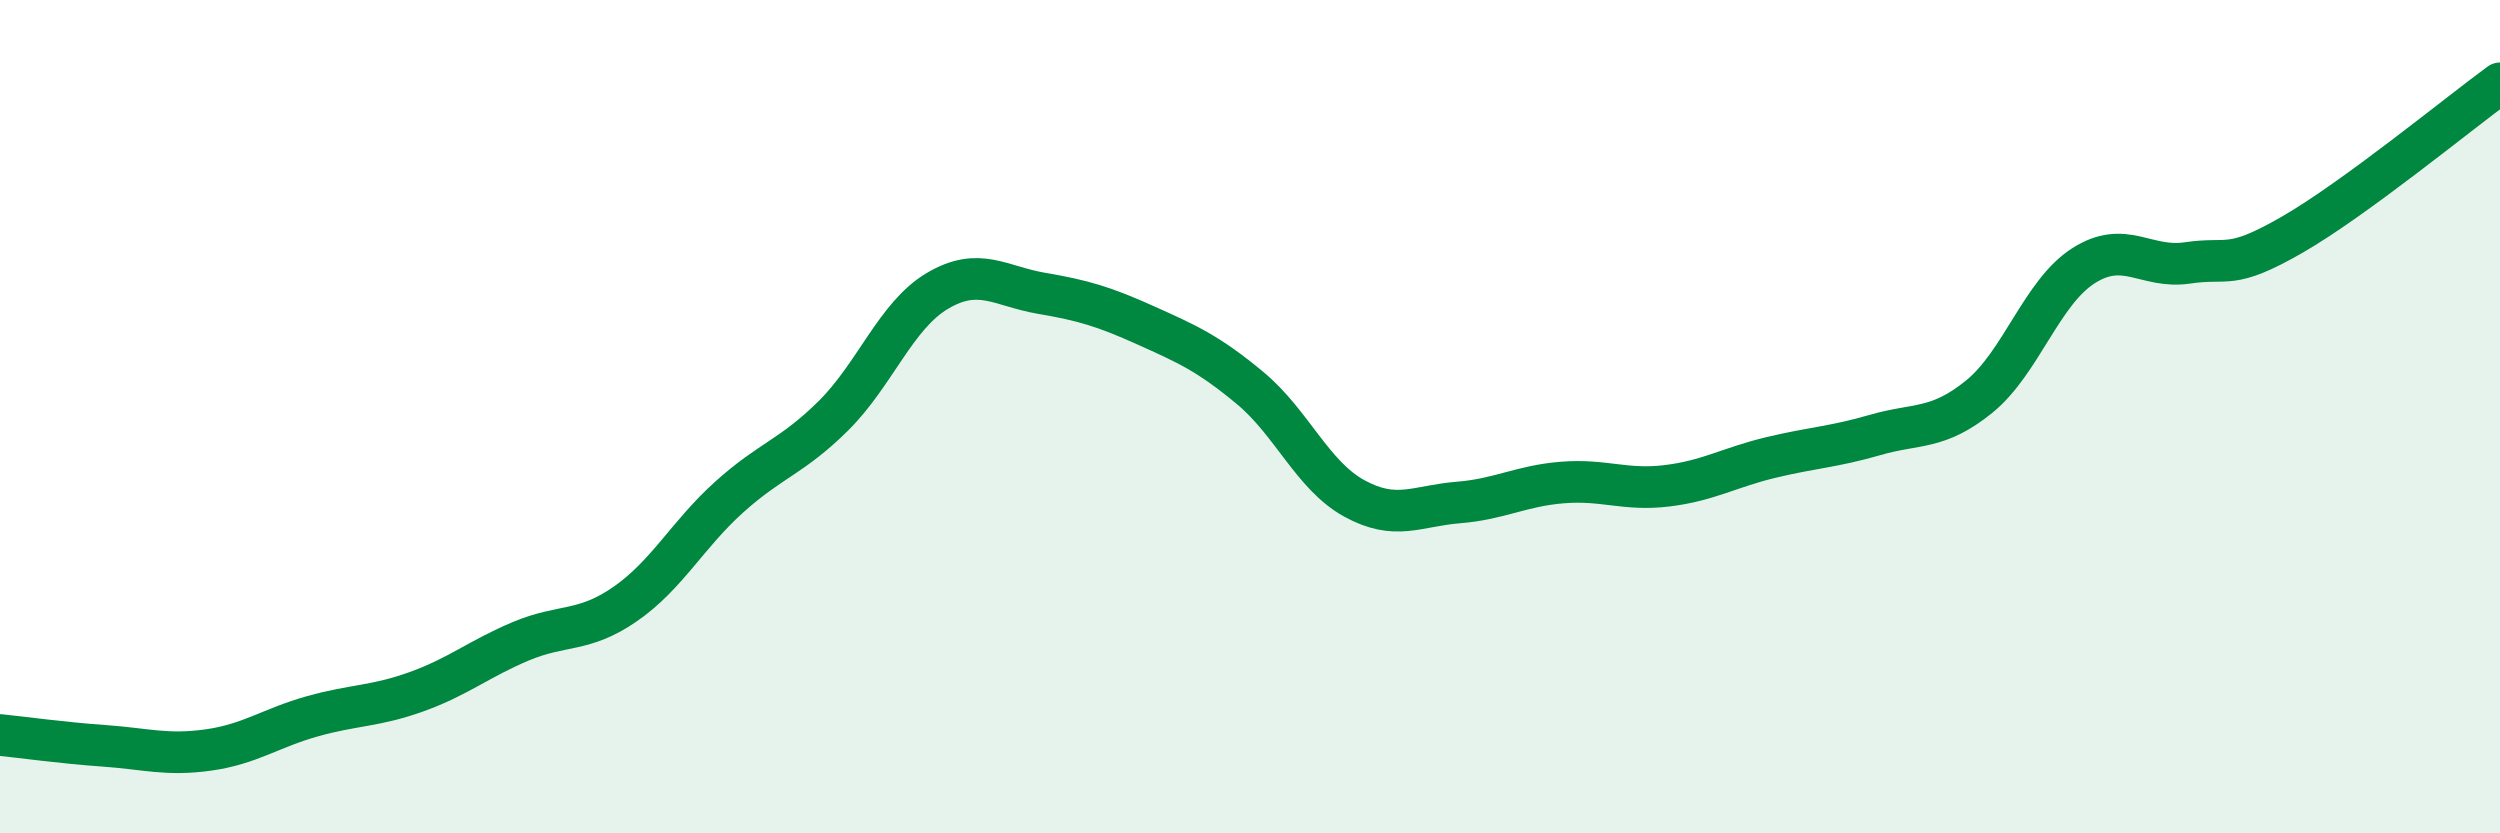
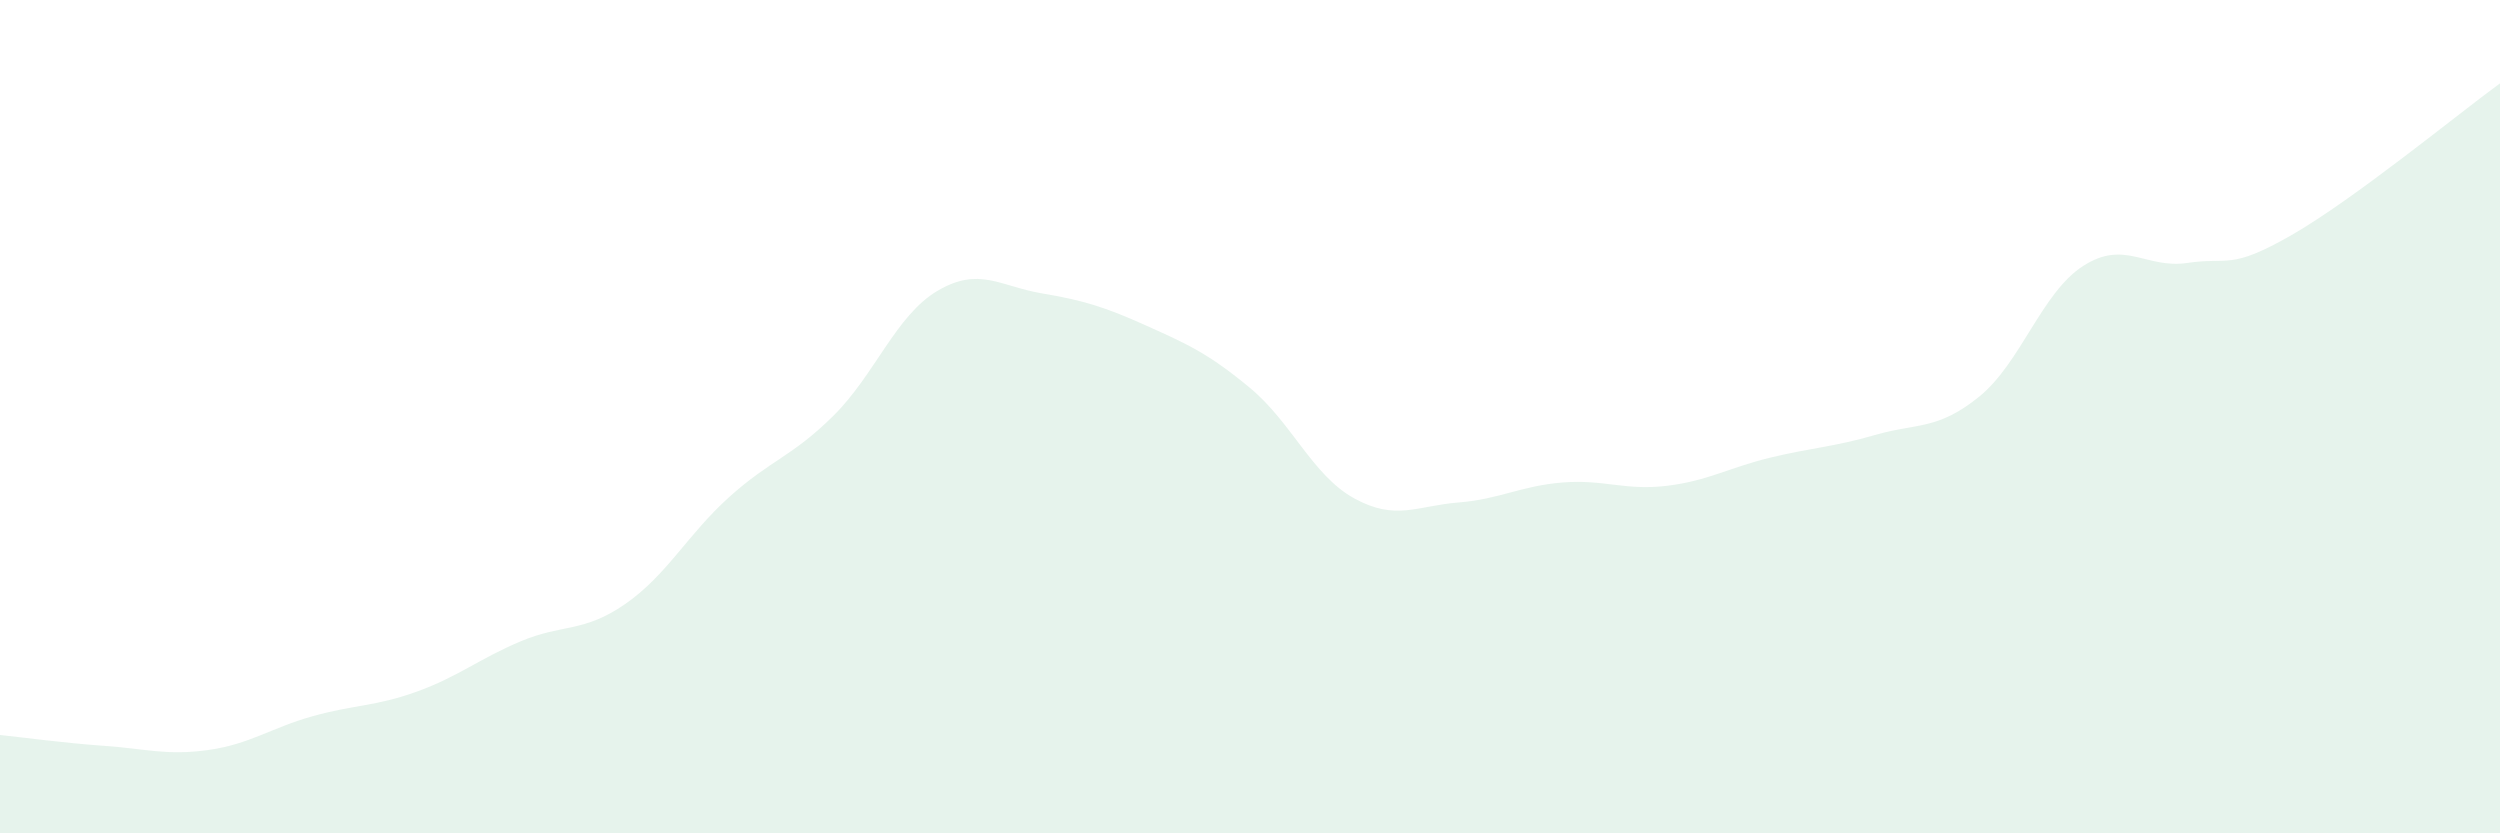
<svg xmlns="http://www.w3.org/2000/svg" width="60" height="20" viewBox="0 0 60 20">
  <path d="M 0,17.64 C 0.5,17.69 1.5,17.83 2.5,17.9 C 3.5,17.97 4,18.14 5,18 C 6,17.86 6.5,17.47 7.5,17.19 C 8.5,16.91 9,16.96 10,16.6 C 11,16.24 11.5,15.81 12.5,15.39 C 13.5,14.97 14,15.19 15,14.5 C 16,13.81 16.5,12.83 17.5,11.93 C 18.5,11.03 19,10.97 20,9.98 C 21,8.99 21.5,7.57 22.5,6.98 C 23.5,6.39 24,6.87 25,7.04 C 26,7.21 26.5,7.36 27.5,7.81 C 28.5,8.26 29,8.48 30,9.31 C 31,10.14 31.5,11.41 32.5,11.96 C 33.5,12.51 34,12.14 35,12.06 C 36,11.98 36.5,11.66 37.5,11.58 C 38.5,11.5 39,11.78 40,11.66 C 41,11.54 41.5,11.22 42.5,10.98 C 43.5,10.74 44,10.73 45,10.44 C 46,10.15 46.5,10.33 47.5,9.52 C 48.5,8.71 49,7.02 50,6.38 C 51,5.74 51.5,6.46 52.5,6.31 C 53.5,6.16 53.5,6.5 55,5.64 C 56.5,4.78 59,2.73 60,2L60 20L0 20Z" fill="#008740" opacity="0.1" stroke-linecap="round" stroke-linejoin="round" />
-   <path d="M 0,17.64 C 0.5,17.69 1.5,17.83 2.5,17.9 C 3.5,17.97 4,18.14 5,18 C 6,17.86 6.5,17.47 7.5,17.19 C 8.5,16.91 9,16.96 10,16.6 C 11,16.24 11.5,15.81 12.5,15.39 C 13.5,14.97 14,15.19 15,14.5 C 16,13.81 16.5,12.83 17.5,11.93 C 18.5,11.03 19,10.97 20,9.98 C 21,8.99 21.5,7.57 22.5,6.98 C 23.5,6.39 24,6.87 25,7.04 C 26,7.21 26.5,7.36 27.5,7.81 C 28.5,8.26 29,8.48 30,9.31 C 31,10.14 31.5,11.41 32.5,11.96 C 33.5,12.51 34,12.14 35,12.06 C 36,11.98 36.5,11.66 37.5,11.58 C 38.5,11.5 39,11.78 40,11.66 C 41,11.54 41.5,11.22 42.5,10.98 C 43.5,10.74 44,10.73 45,10.44 C 46,10.15 46.5,10.33 47.5,9.52 C 48.5,8.71 49,7.02 50,6.38 C 51,5.74 51.5,6.46 52.5,6.31 C 53.5,6.16 53.5,6.5 55,5.64 C 56.5,4.78 59,2.73 60,2" stroke="#008740" stroke-width="1" fill="none" stroke-linecap="round" stroke-linejoin="round" />
</svg>